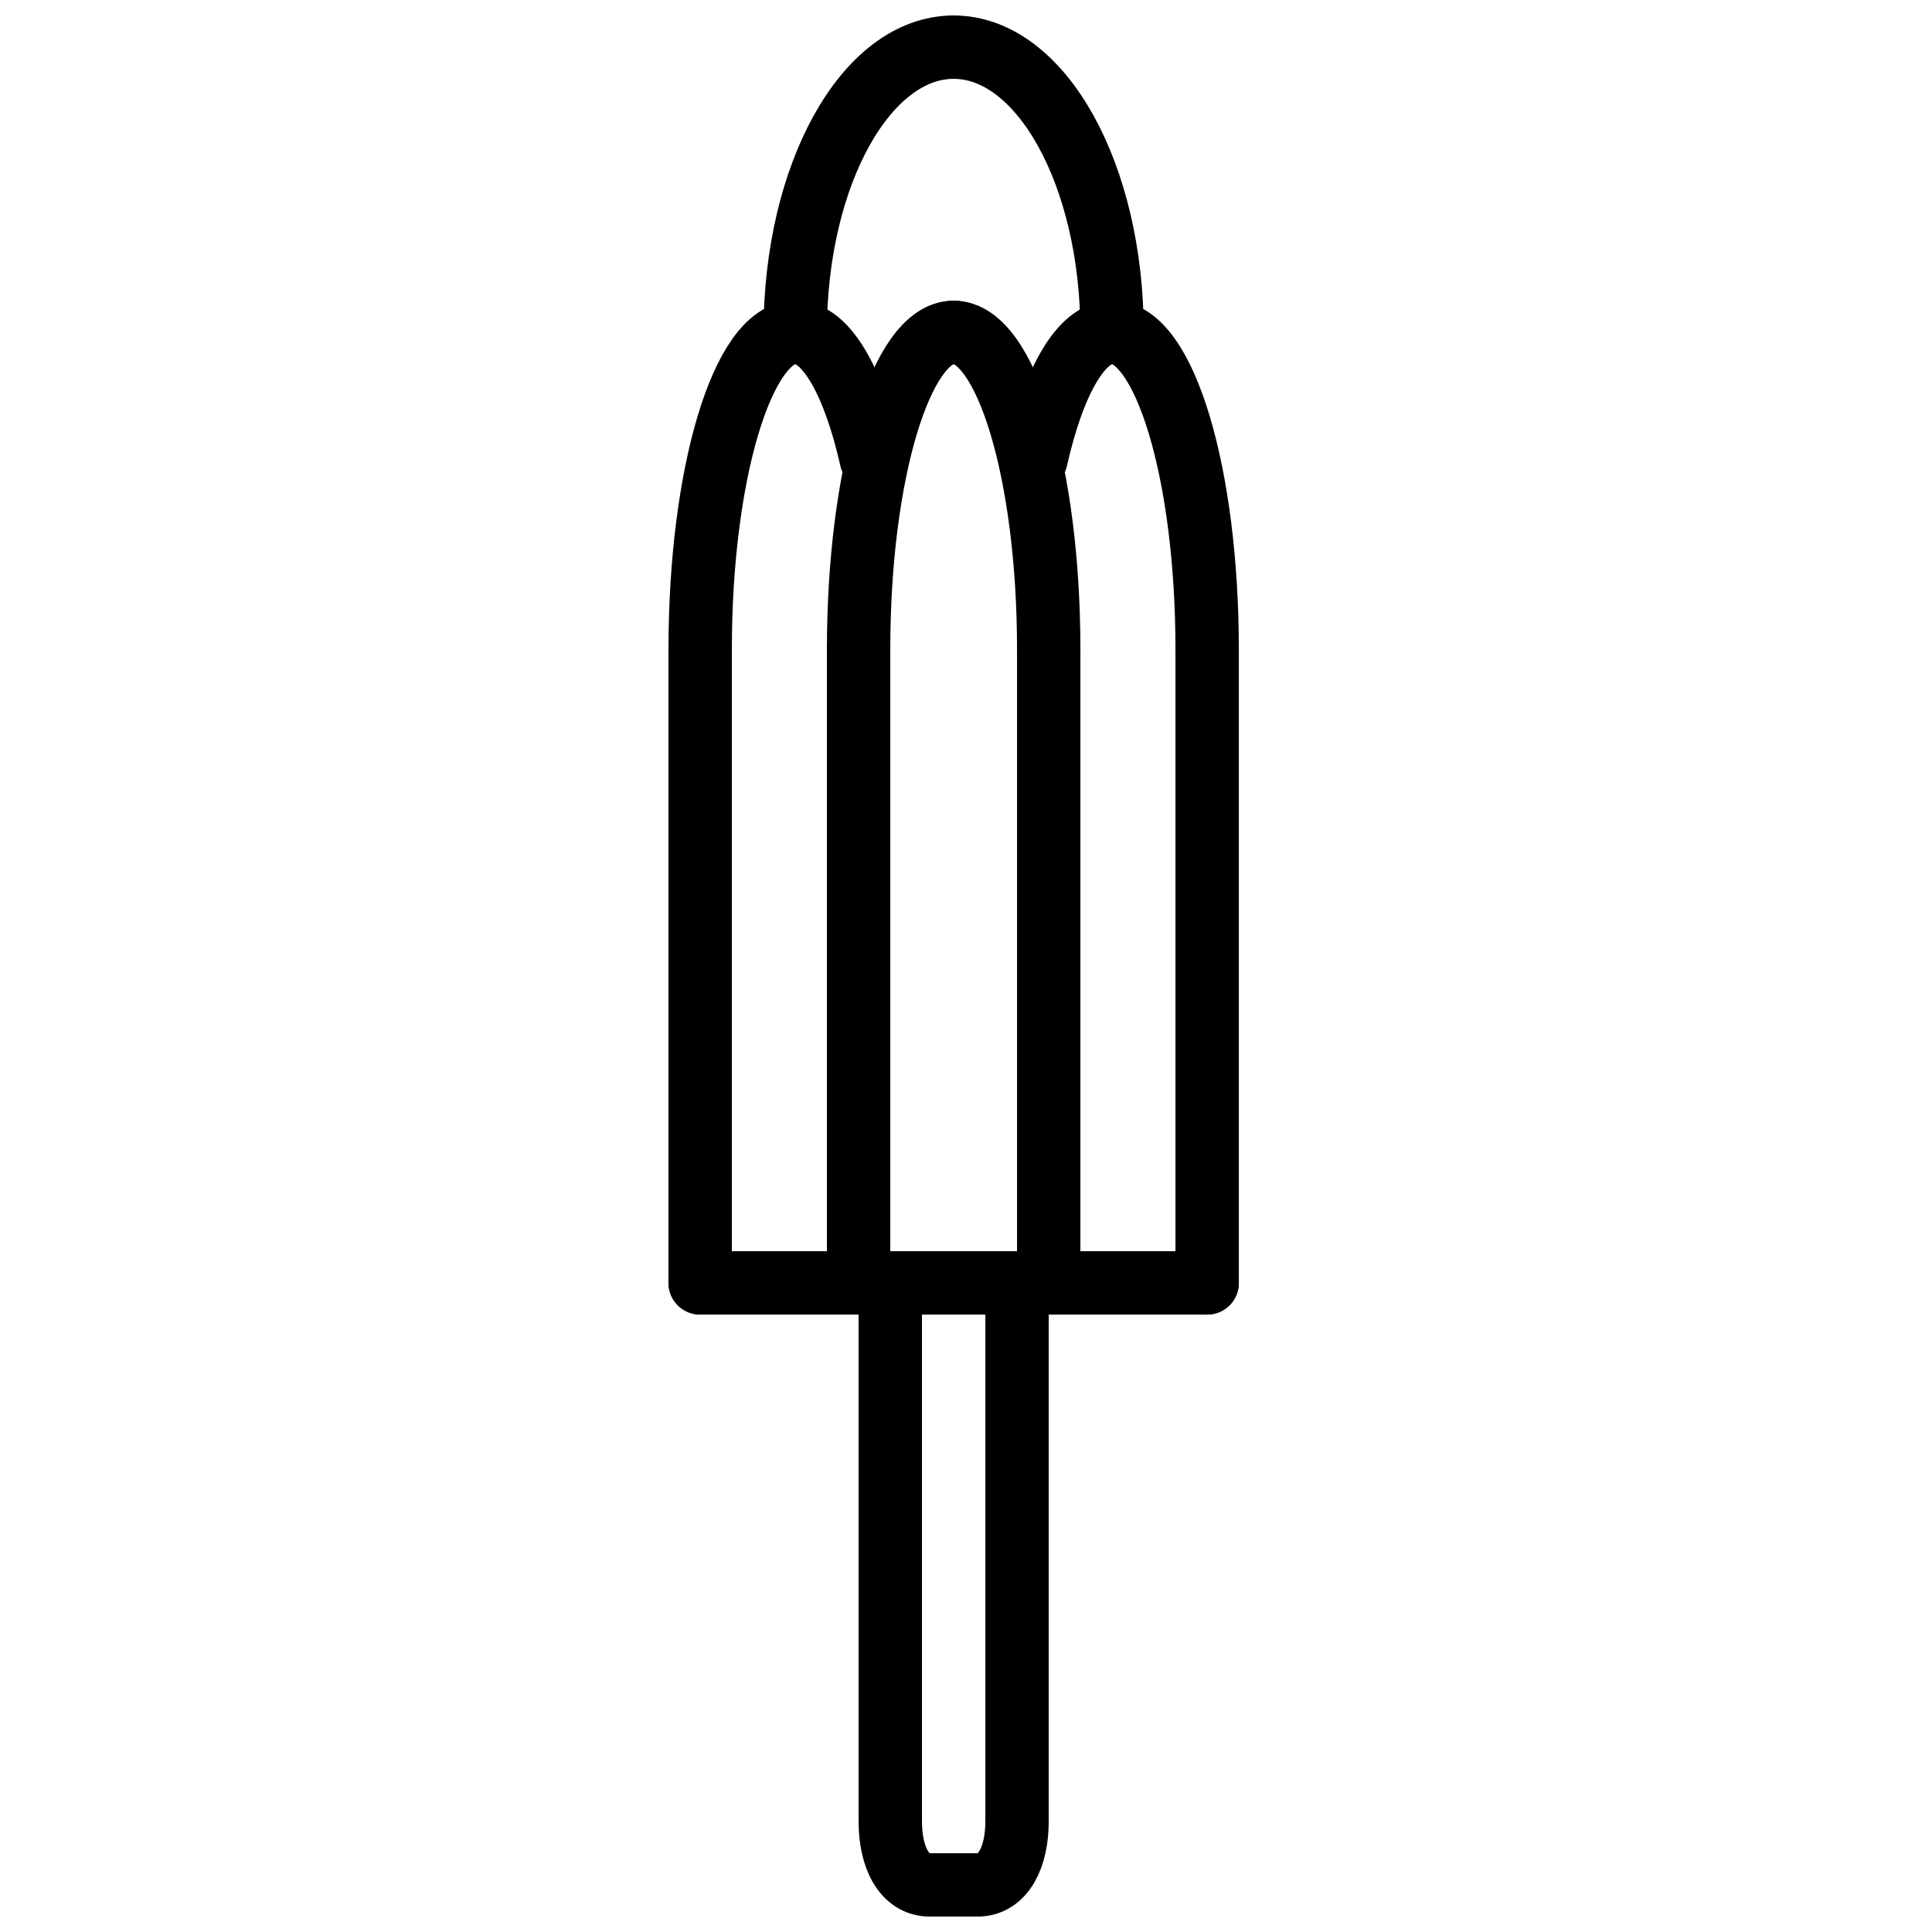
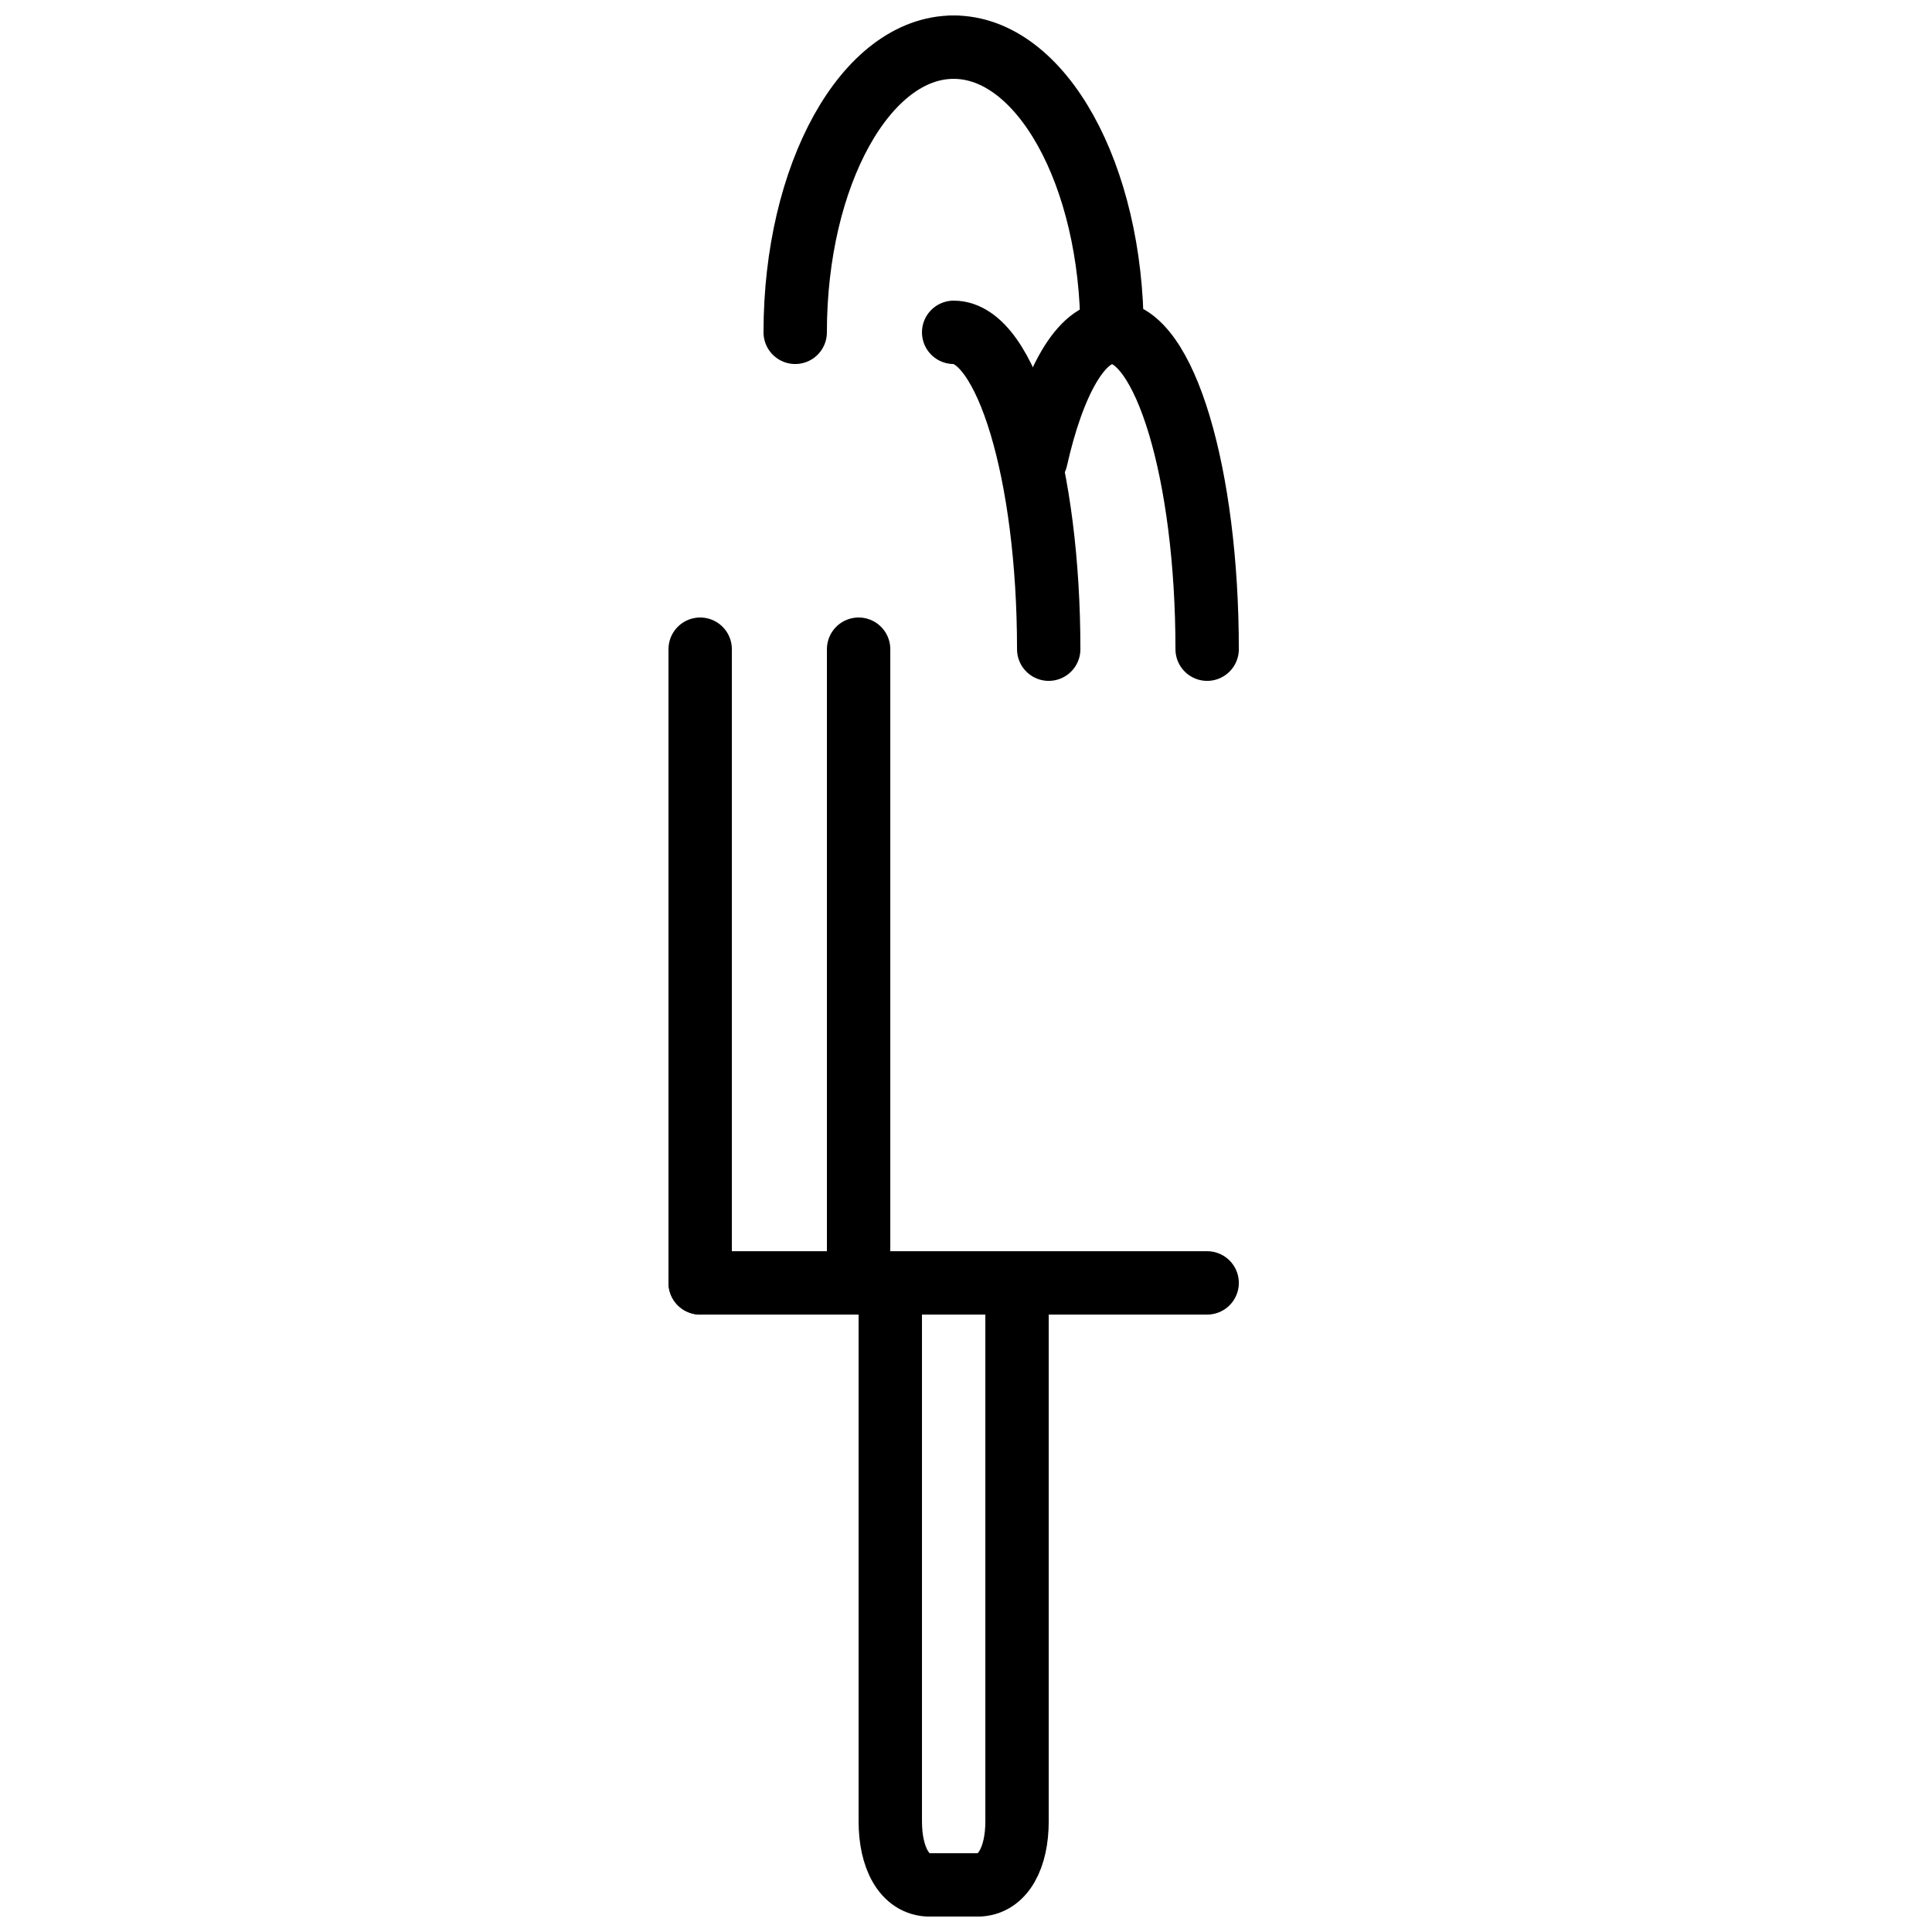
<svg xmlns="http://www.w3.org/2000/svg" width="800px" height="800px" version="1.1" viewBox="144 144 512 512">
  <defs>
    <clipPath id="i">
-       <path d="m276 148.09h216v263.91h-216z" />
-     </clipPath>
+       </clipPath>
    <clipPath id="h">
      <path d="m301 148.09h216v263.91h-216z" />
    </clipPath>
    <clipPath id="g">
      <path d="m323 148.09h211v212.91h-211z" />
    </clipPath>
    <clipPath id="f">
      <path d="m343 148.09h216v263.91h-216z" />
    </clipPath>
    <clipPath id="e">
      <path d="m259 148.09h211v212.91h-211z" />
    </clipPath>
    <clipPath id="d">
-       <path d="m234 148.09h216v263.91h-216z" />
-     </clipPath>
+       </clipPath>
    <clipPath id="c">
      <path d="m259 148.09h233v179.91h-233z" />
    </clipPath>
    <clipPath id="b">
      <path d="m301 148.09h233v179.91h-233z" />
    </clipPath>
    <clipPath id="a">
      <path d="m284 388h225v263.9h-225z" />
    </clipPath>
  </defs>
  <path transform="matrix(8.397 0 0 8.397 328.63 156.49)" d="m0.11 39.001h16" fill="none" stroke="#000000" stroke-linecap="round" stroke-width="2" />
  <path transform="matrix(8.397 0 0 8.397 328.63 156.49)" d="m5.11 39.001v-20" fill="none" stroke="#000000" stroke-linecap="round" stroke-width="2" />
-   <path transform="matrix(8.397 0 0 8.397 328.63 156.49)" d="m11.11 39.001v-20" fill="none" stroke="#000000" stroke-linecap="round" stroke-width="2" />
  <g clip-path="url(#i)">
    <path transform="matrix(8.397 0 0 8.397 328.63 156.49)" d="m5.11 19.001c0-5.527 1.342-10 3-10" fill="none" stroke="#000000" stroke-linecap="round" stroke-width="2" />
  </g>
  <g clip-path="url(#h)">
    <path transform="matrix(8.397 0 0 8.397 328.63 156.49)" d="m11.11 19.001c0-5.527-1.342-10-3-10" fill="none" stroke="#000000" stroke-linecap="round" stroke-width="2" />
  </g>
  <g clip-path="url(#g)">
    <path transform="matrix(8.397 0 0 8.397 328.63 156.49)" d="m10.709 13c0.547-2.43 1.419-4 2.401-4" fill="none" stroke="#000000" stroke-linecap="round" stroke-width="2" />
  </g>
  <g clip-path="url(#f)">
    <path transform="matrix(8.397 0 0 8.397 328.63 156.49)" d="m16.11 19.001c0-5.527-1.342-10-3-10" fill="none" stroke="#000000" stroke-linecap="round" stroke-width="2" />
  </g>
  <g clip-path="url(#e)">
-     <path transform="matrix(8.397 0 0 8.397 328.63 156.49)" d="m5.511 13c-0.547-2.43-1.419-4-2.401-4" fill="none" stroke="#000000" stroke-linecap="round" stroke-width="2" />
-   </g>
+     </g>
  <g clip-path="url(#d)">
    <path transform="matrix(8.397 0 0 8.397 328.63 156.49)" d="m0.11 19.001c0-5.527 1.342-10 3-10" fill="none" stroke="#000000" stroke-linecap="round" stroke-width="2" />
  </g>
  <path transform="matrix(8.397 0 0 8.397 328.63 156.49)" d="m0.11 19.001v20" fill="none" stroke="#000000" stroke-linecap="round" stroke-width="2" />
-   <path transform="matrix(8.397 0 0 8.397 328.63 156.49)" d="m16.11 19.001v20" fill="none" stroke="#000000" stroke-linecap="round" stroke-width="2" />
  <g clip-path="url(#c)">
    <path transform="matrix(8.397 0 0 8.397 328.63 156.49)" d="m3.109 9.001c0-4.975 2.236-9 5-9" fill="none" stroke="#000000" stroke-linecap="round" stroke-width="2" />
  </g>
  <g clip-path="url(#b)">
    <path transform="matrix(8.397 0 0 8.397 328.63 156.49)" d="m13.109 9.001c0-4.975-2.236-9-5-9" fill="none" stroke="#000000" stroke-linecap="round" stroke-width="2" />
  </g>
  <g clip-path="url(#a)">
    <path transform="matrix(8.397 0 0 8.397 328.63 156.49)" d="m10.11 39.001v17c0 1.105-0.422 2-1.25 2h-1.5c-0.828 0-1.25-0.895-1.25-2v-17" fill="none" stroke="#000000" stroke-width="2" />
  </g>
</svg>